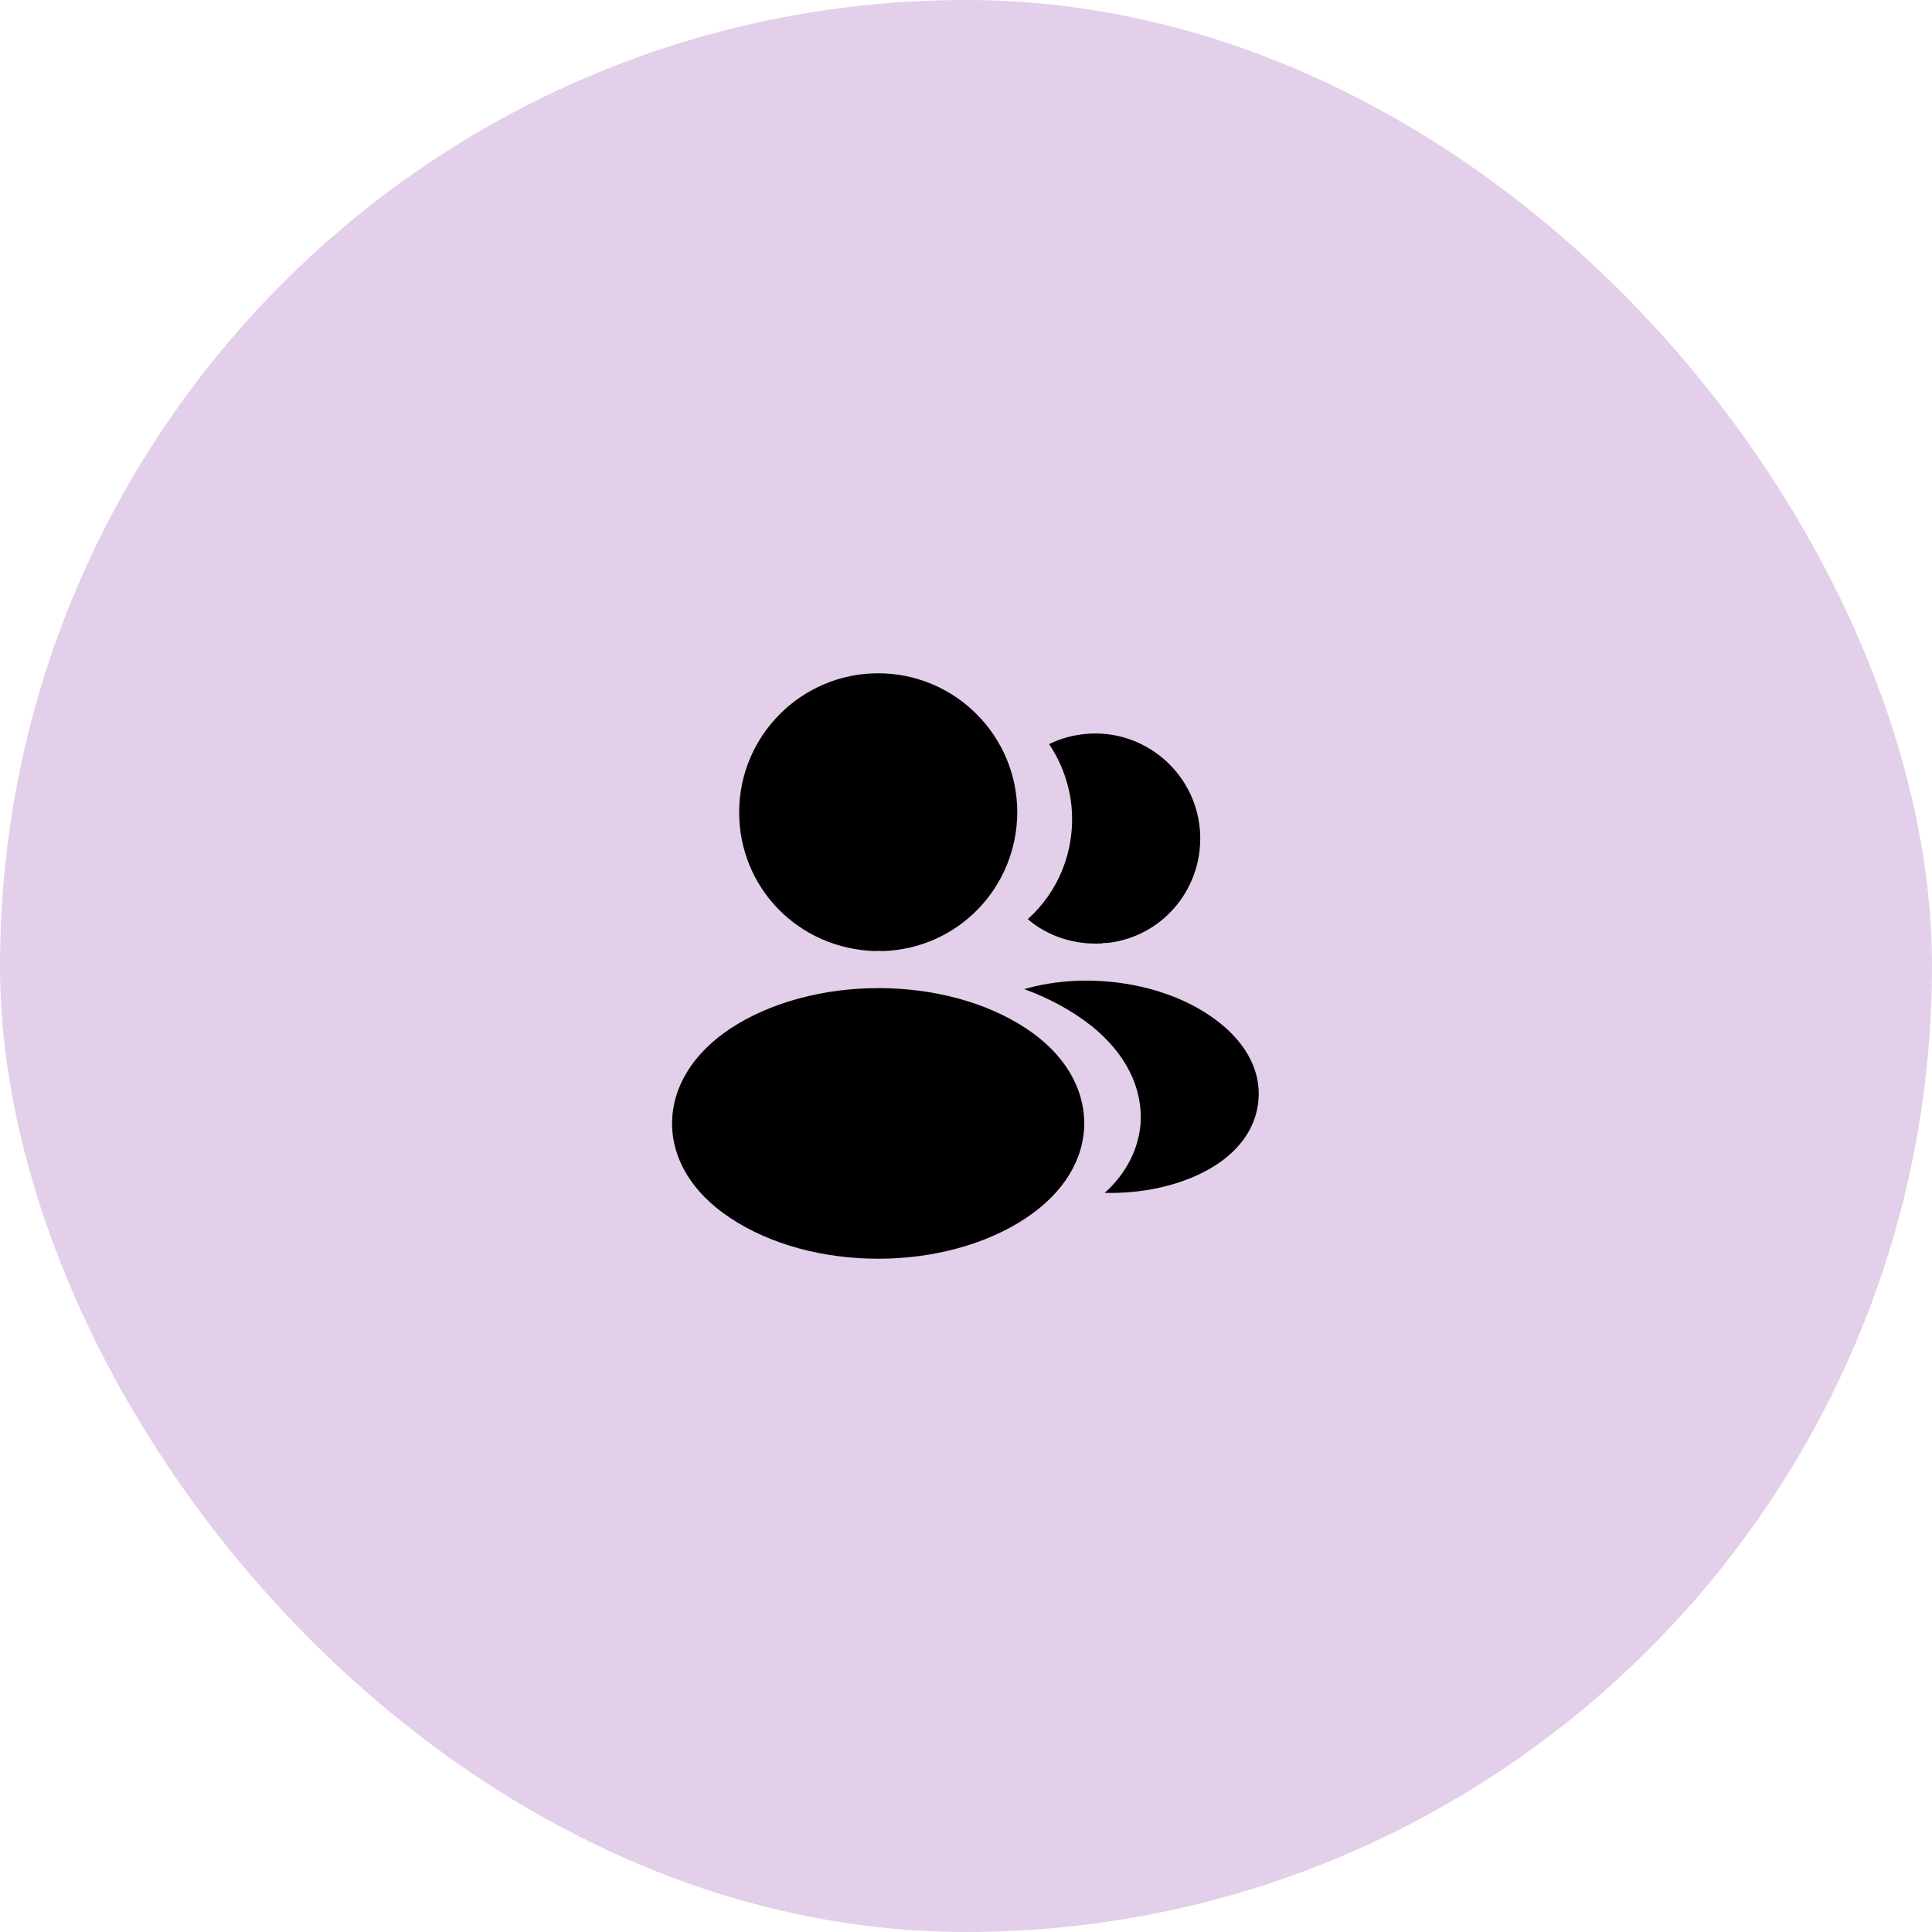
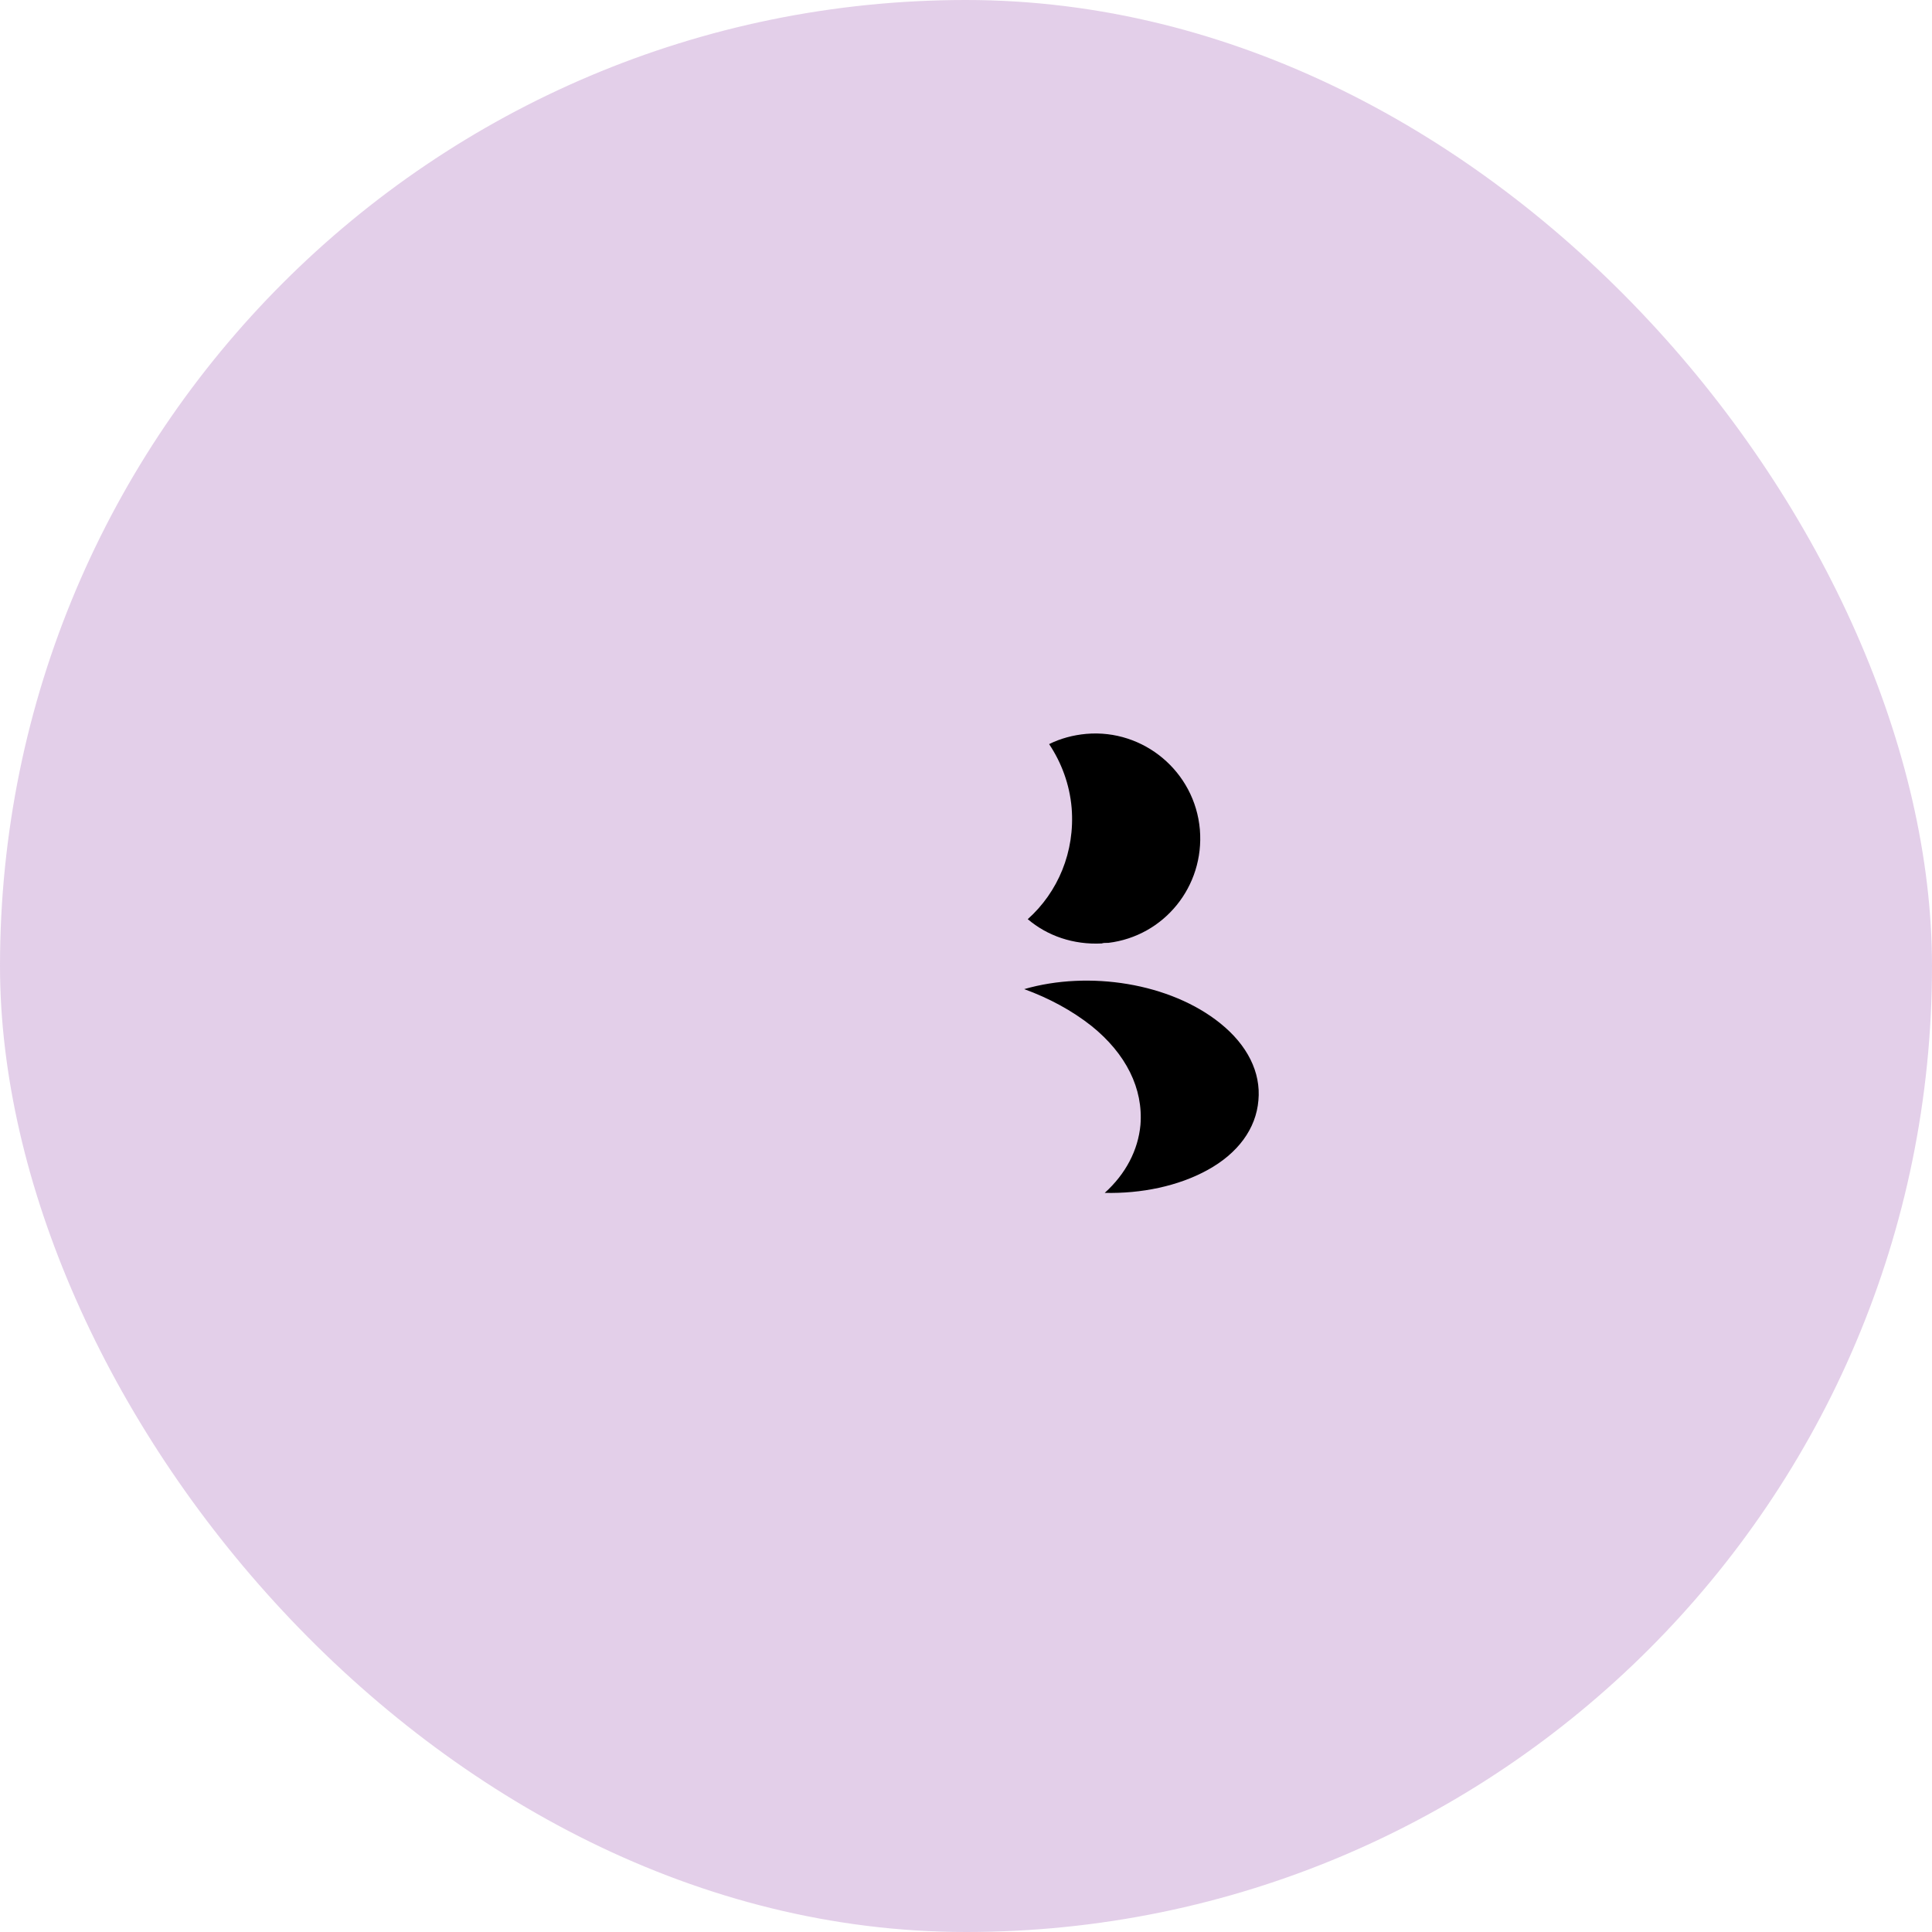
<svg xmlns="http://www.w3.org/2000/svg" width="88" height="88" viewBox="0 0 88 88" fill="none">
  <g opacity="0.3">
    <rect width="88" height="88" rx="44" fill="#A25EB5" />
  </g>
-   <path d="M40.001 30.667C36.508 30.667 33.668 33.507 33.668 37C33.668 40.427 36.348 43.2 39.841 43.32C39.948 43.307 40.055 43.307 40.135 43.32C40.161 43.32 40.175 43.32 40.201 43.32C40.215 43.32 40.215 43.32 40.228 43.32C43.641 43.2 46.321 40.427 46.335 37C46.335 33.507 43.495 30.667 40.001 30.667Z" fill="black" />
-   <path d="M46.773 46.867C43.053 44.387 36.987 44.387 33.24 46.867C31.547 48 30.613 49.533 30.613 51.173C30.613 52.813 31.547 54.333 33.227 55.453C35.093 56.707 37.547 57.333 40 57.333C42.453 57.333 44.907 56.707 46.773 55.453C48.453 54.32 49.387 52.8 49.387 51.147C49.373 49.507 48.453 47.987 46.773 46.867Z" fill="black" />
  <path d="M54.653 37.787C54.866 40.373 53.026 42.64 50.479 42.947C50.466 42.947 50.466 42.947 50.453 42.947H50.413C50.333 42.947 50.252 42.947 50.186 42.973C48.892 43.04 47.706 42.627 46.812 41.867C48.186 40.64 48.972 38.8 48.812 36.8C48.719 35.72 48.346 34.733 47.786 33.893C48.292 33.64 48.879 33.48 49.479 33.427C52.093 33.2 54.426 35.147 54.653 37.787Z" fill="black" />
  <path d="M57.319 50.12C57.212 51.413 56.386 52.533 54.999 53.294C53.666 54.027 51.986 54.373 50.319 54.334C51.279 53.467 51.839 52.387 51.946 51.24C52.079 49.587 51.292 48 49.719 46.733C48.826 46.027 47.786 45.467 46.652 45.053C49.599 44.2 53.306 44.773 55.586 46.614C56.812 47.6 57.439 48.84 57.319 50.12Z" fill="black" />
</svg>